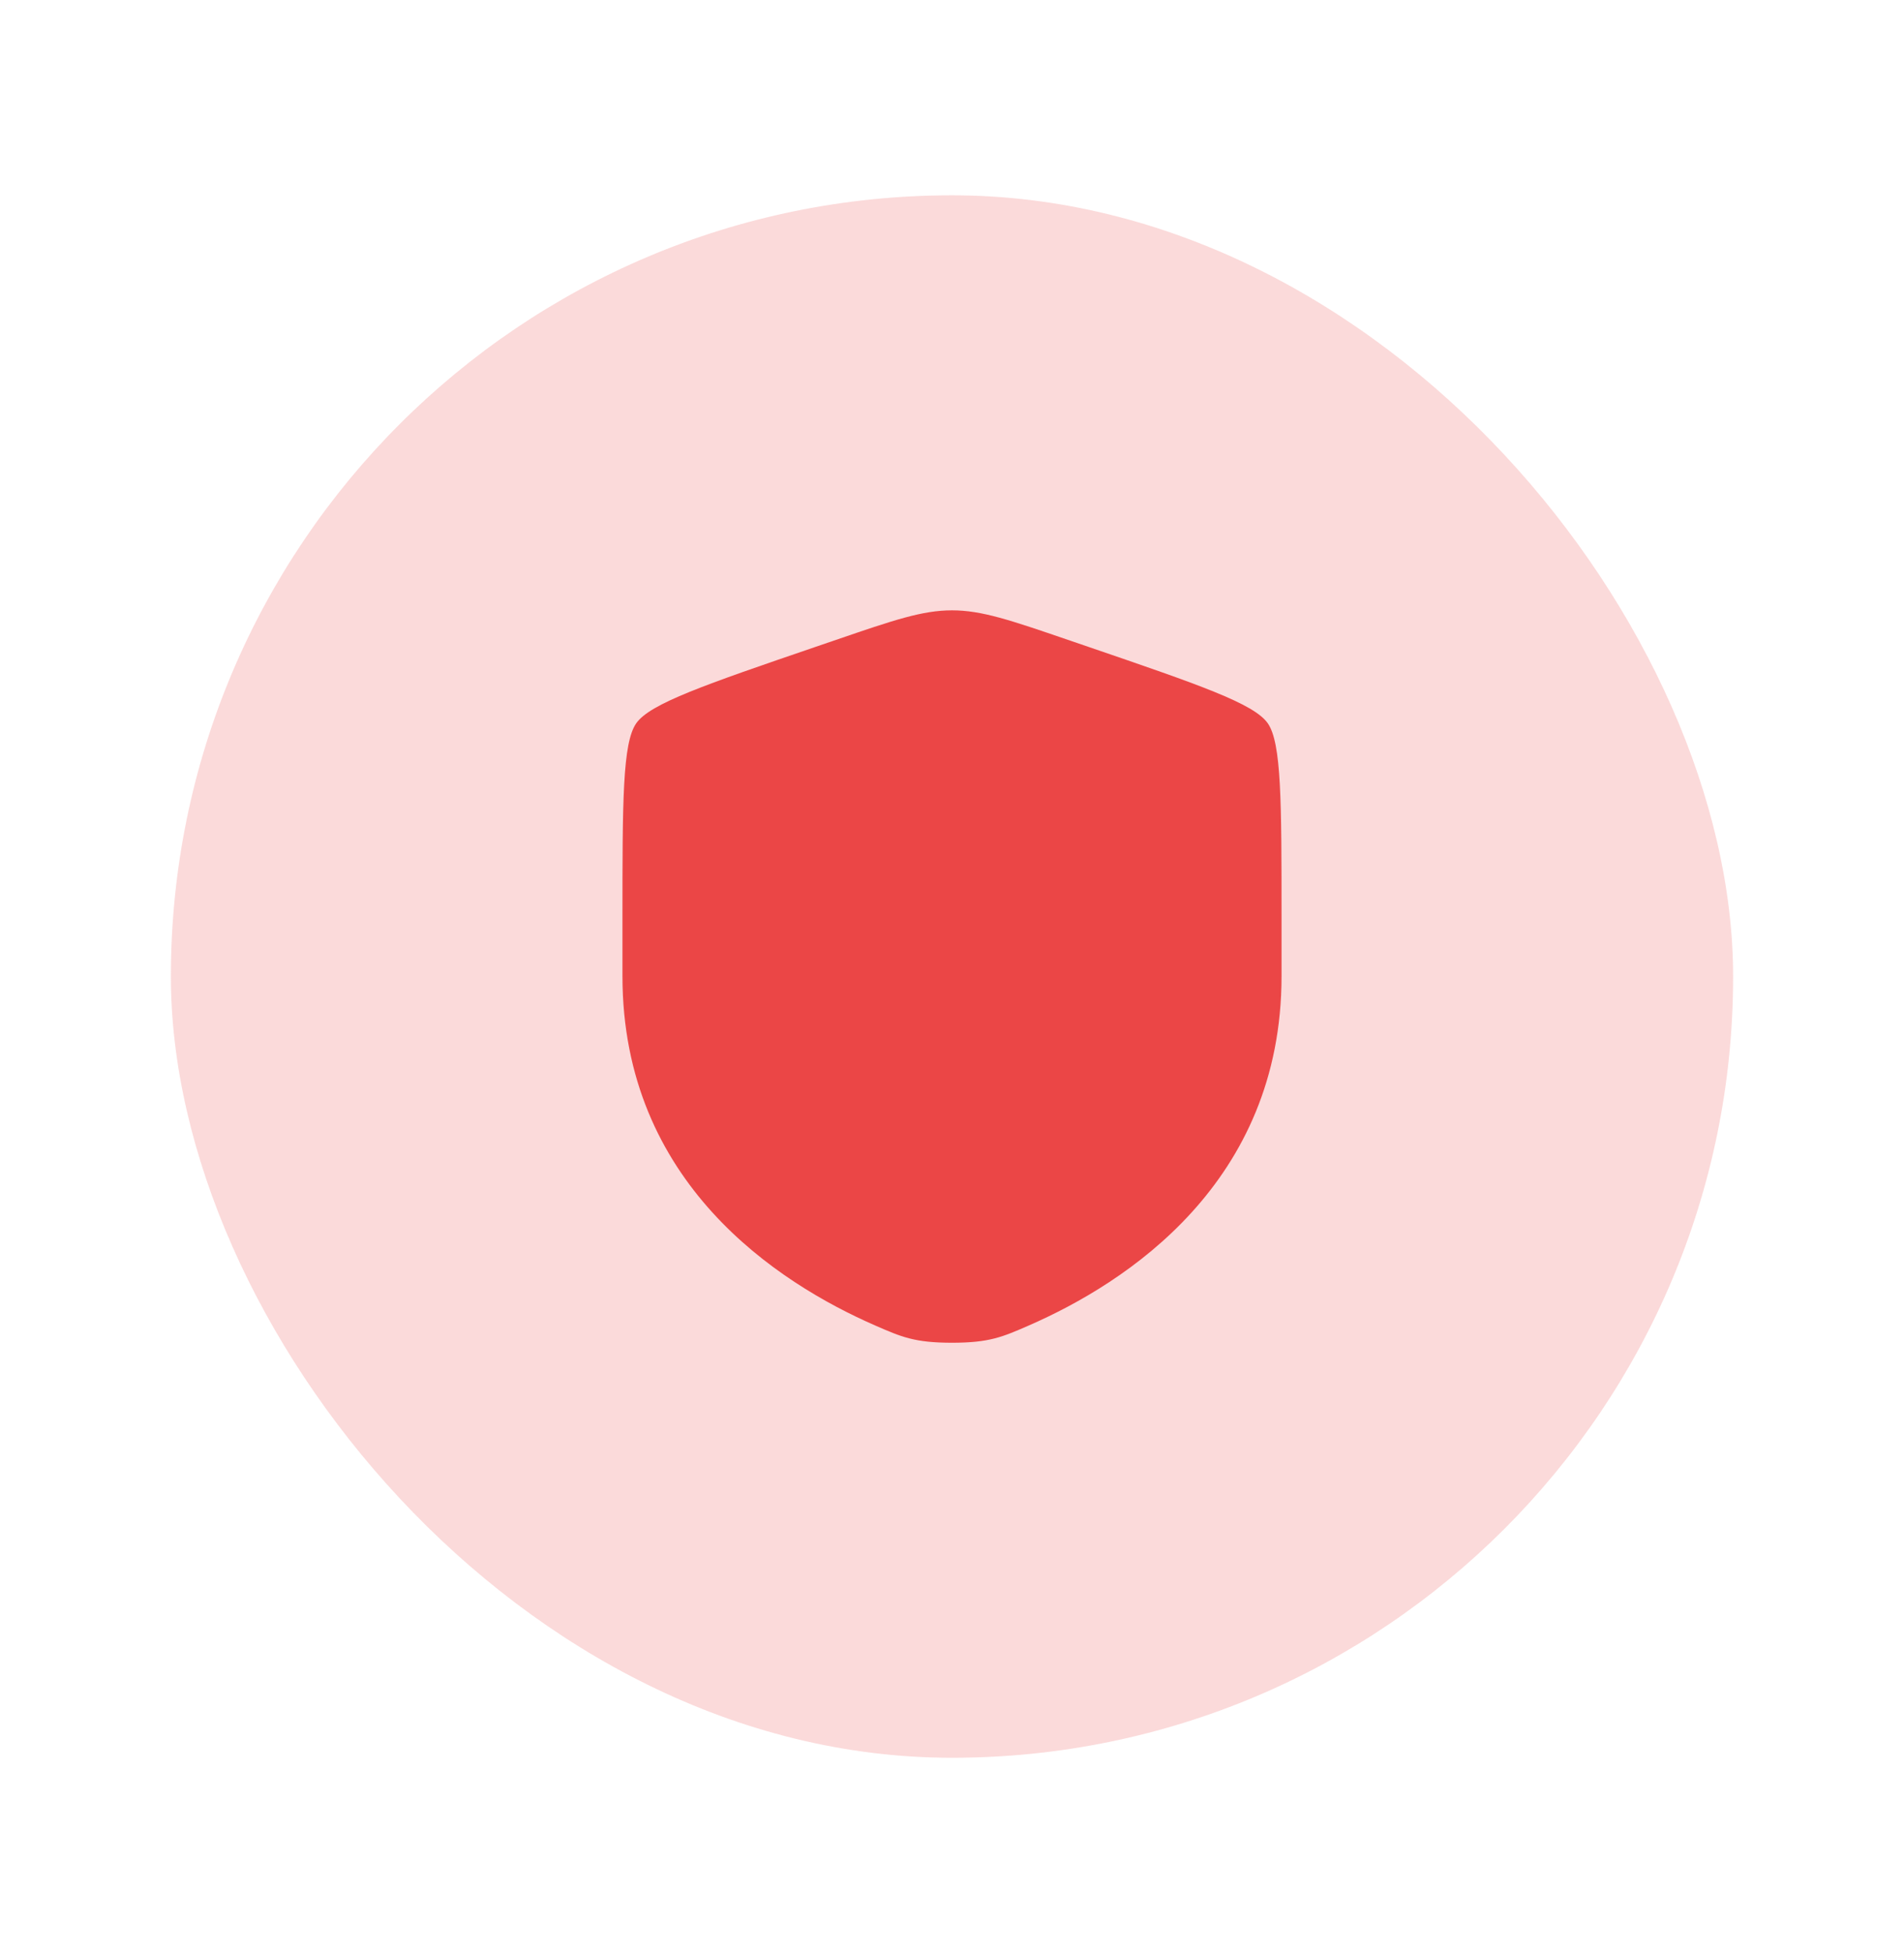
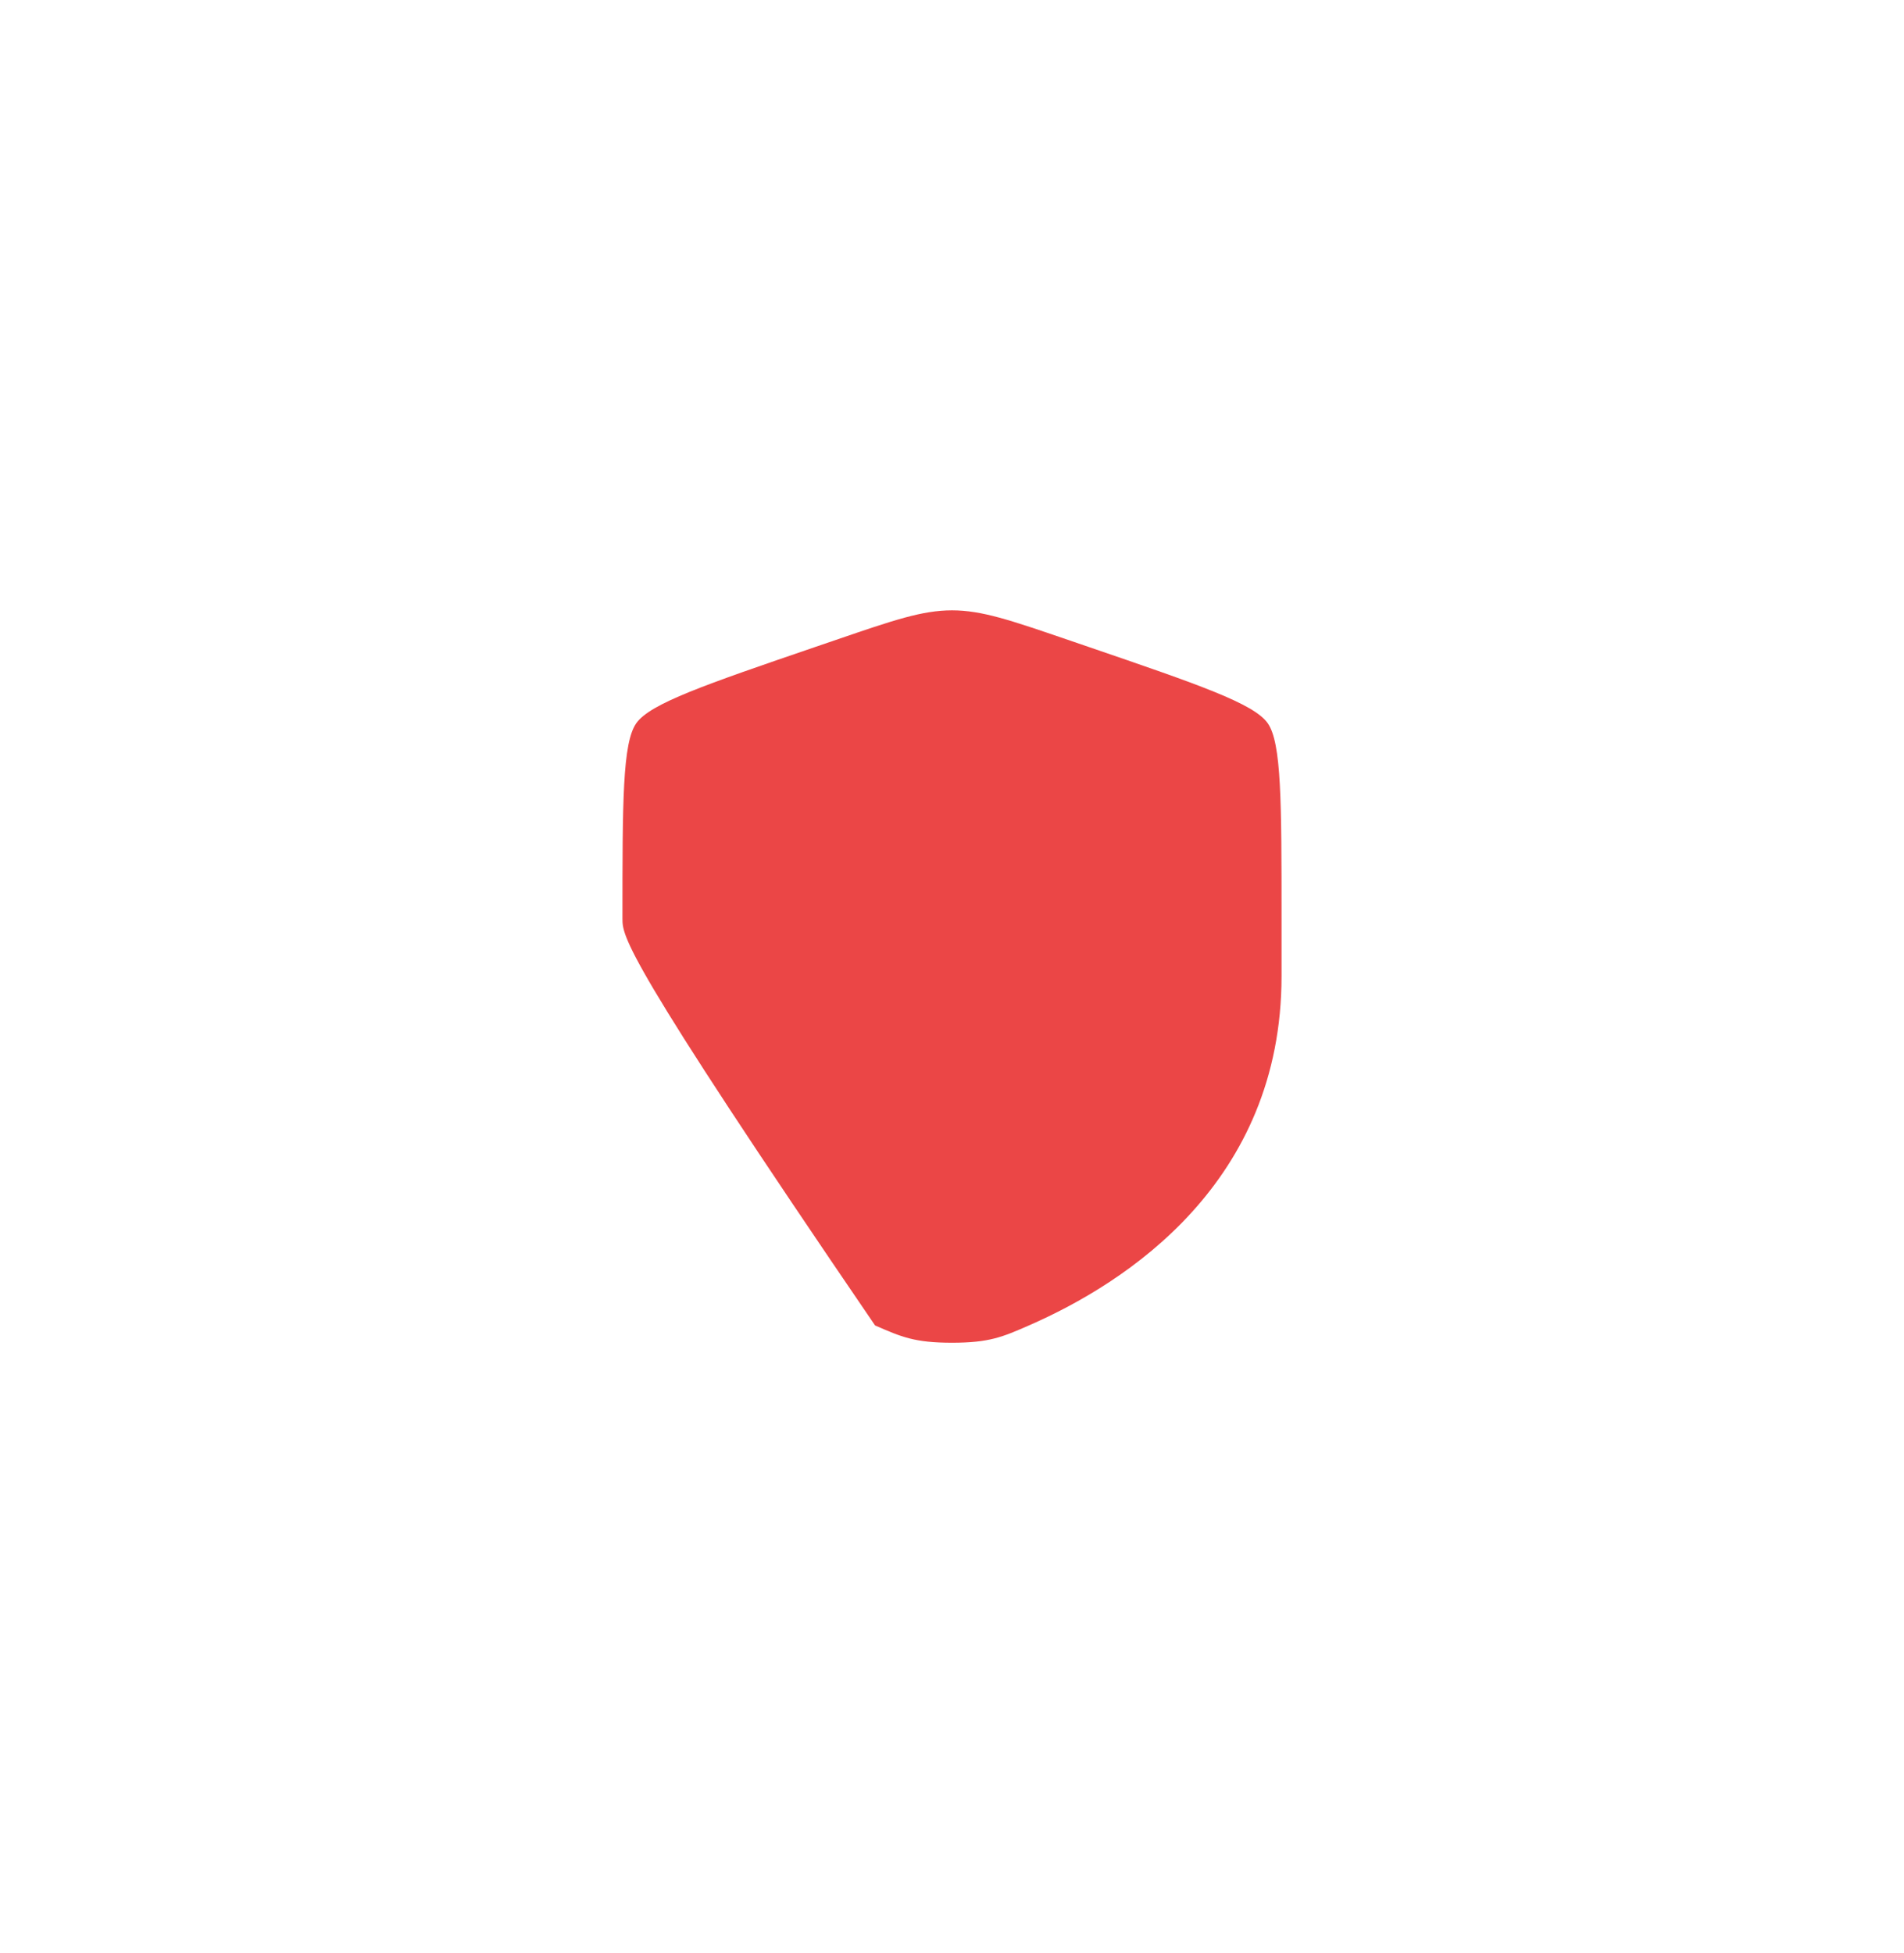
<svg xmlns="http://www.w3.org/2000/svg" width="78" height="80" viewBox="0 0 78 80" fill="none">
  <rect x="7" y="8" width="64" height="64" rx="32" fill="white" />
-   <rect x="7" y="8" width="64" height="64" rx="32" fill="#EB4646" fill-opacity="0.2" />
  <g filter="url(#filter0_d_827_4154)">
-     <path d="M25.5 37.625C25.5 32.829 25.5 30.43 26.066 29.624C26.633 28.817 28.887 28.045 33.397 26.501L34.257 26.207C36.608 25.402 37.783 25 39 25C40.217 25 41.392 25.402 43.743 26.207L44.603 26.501C49.112 28.045 51.367 28.817 51.934 29.624C52.5 30.43 52.5 32.829 52.5 37.625C52.5 38.349 52.5 39.135 52.5 39.987C52.5 48.444 46.142 52.548 42.152 54.291C41.07 54.764 40.529 55 39 55C37.471 55 36.93 54.764 35.848 54.291C31.858 52.548 25.5 48.444 25.5 39.987C25.5 39.135 25.5 38.349 25.5 37.625Z" fill="#EB4646" />
+     <path d="M25.5 37.625C25.5 32.829 25.5 30.43 26.066 29.624C26.633 28.817 28.887 28.045 33.397 26.501L34.257 26.207C36.608 25.402 37.783 25 39 25C40.217 25 41.392 25.402 43.743 26.207L44.603 26.501C49.112 28.045 51.367 28.817 51.934 29.624C52.5 30.43 52.5 32.829 52.5 37.625C52.5 38.349 52.5 39.135 52.5 39.987C52.5 48.444 46.142 52.548 42.152 54.291C41.07 54.764 40.529 55 39 55C37.471 55 36.93 54.764 35.848 54.291C25.5 39.135 25.5 38.349 25.5 37.625Z" fill="#EB4646" />
  </g>
  <defs>
    <filter id="filter0_d_827_4154" x="0.5" y="0" width="77" height="80" filterUnits="userSpaceOnUse" color-interpolation-filters="sRGB">
      <feFlood flood-opacity="0" result="BackgroundImageFix" />
      <feColorMatrix in="SourceAlpha" type="matrix" values="0 0 0 0 0 0 0 0 0 0 0 0 0 0 0 0 0 0 127 0" result="hardAlpha" />
      <feOffset />
      <feGaussianBlur stdDeviation="12.5" />
      <feComposite in2="hardAlpha" operator="out" />
      <feColorMatrix type="matrix" values="0 0 0 0 0.922 0 0 0 0 0.275 0 0 0 0 0.275 0 0 0 0.7 0" />
      <feBlend mode="normal" in2="BackgroundImageFix" result="effect1_dropShadow_827_4154" />
      <feBlend mode="normal" in="SourceGraphic" in2="effect1_dropShadow_827_4154" result="shape" />
    </filter>
  </defs>
</svg>